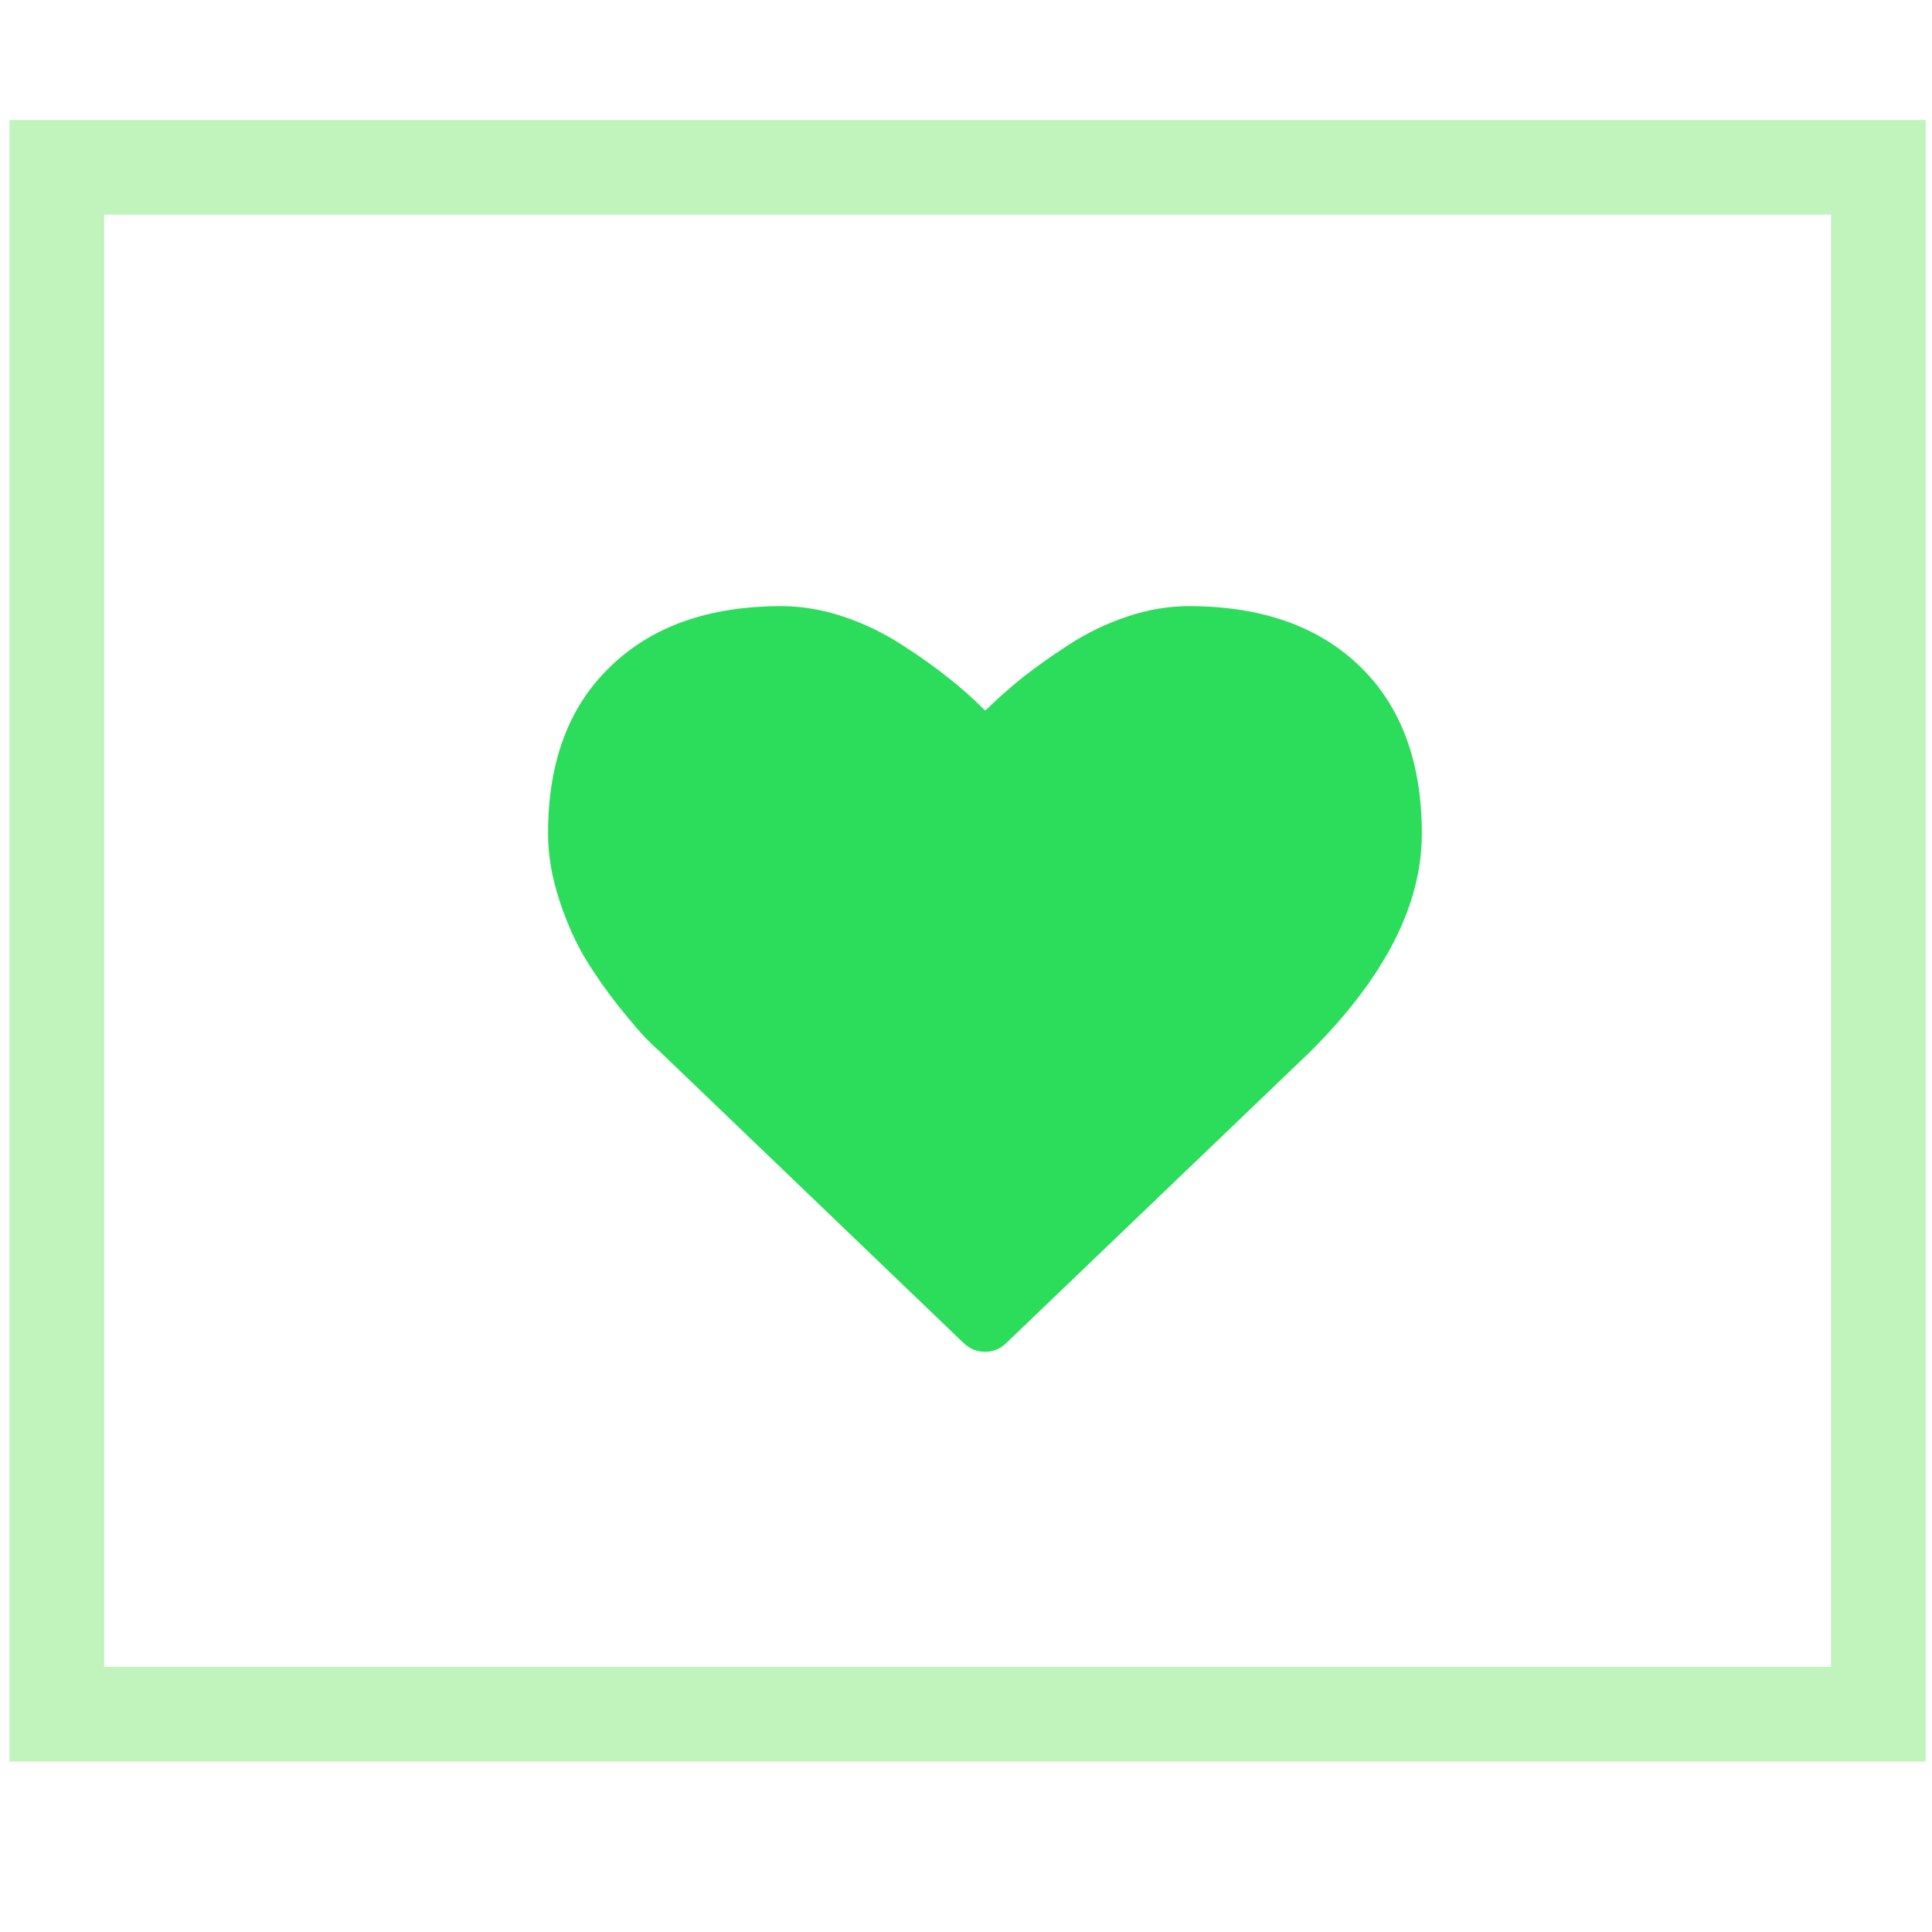
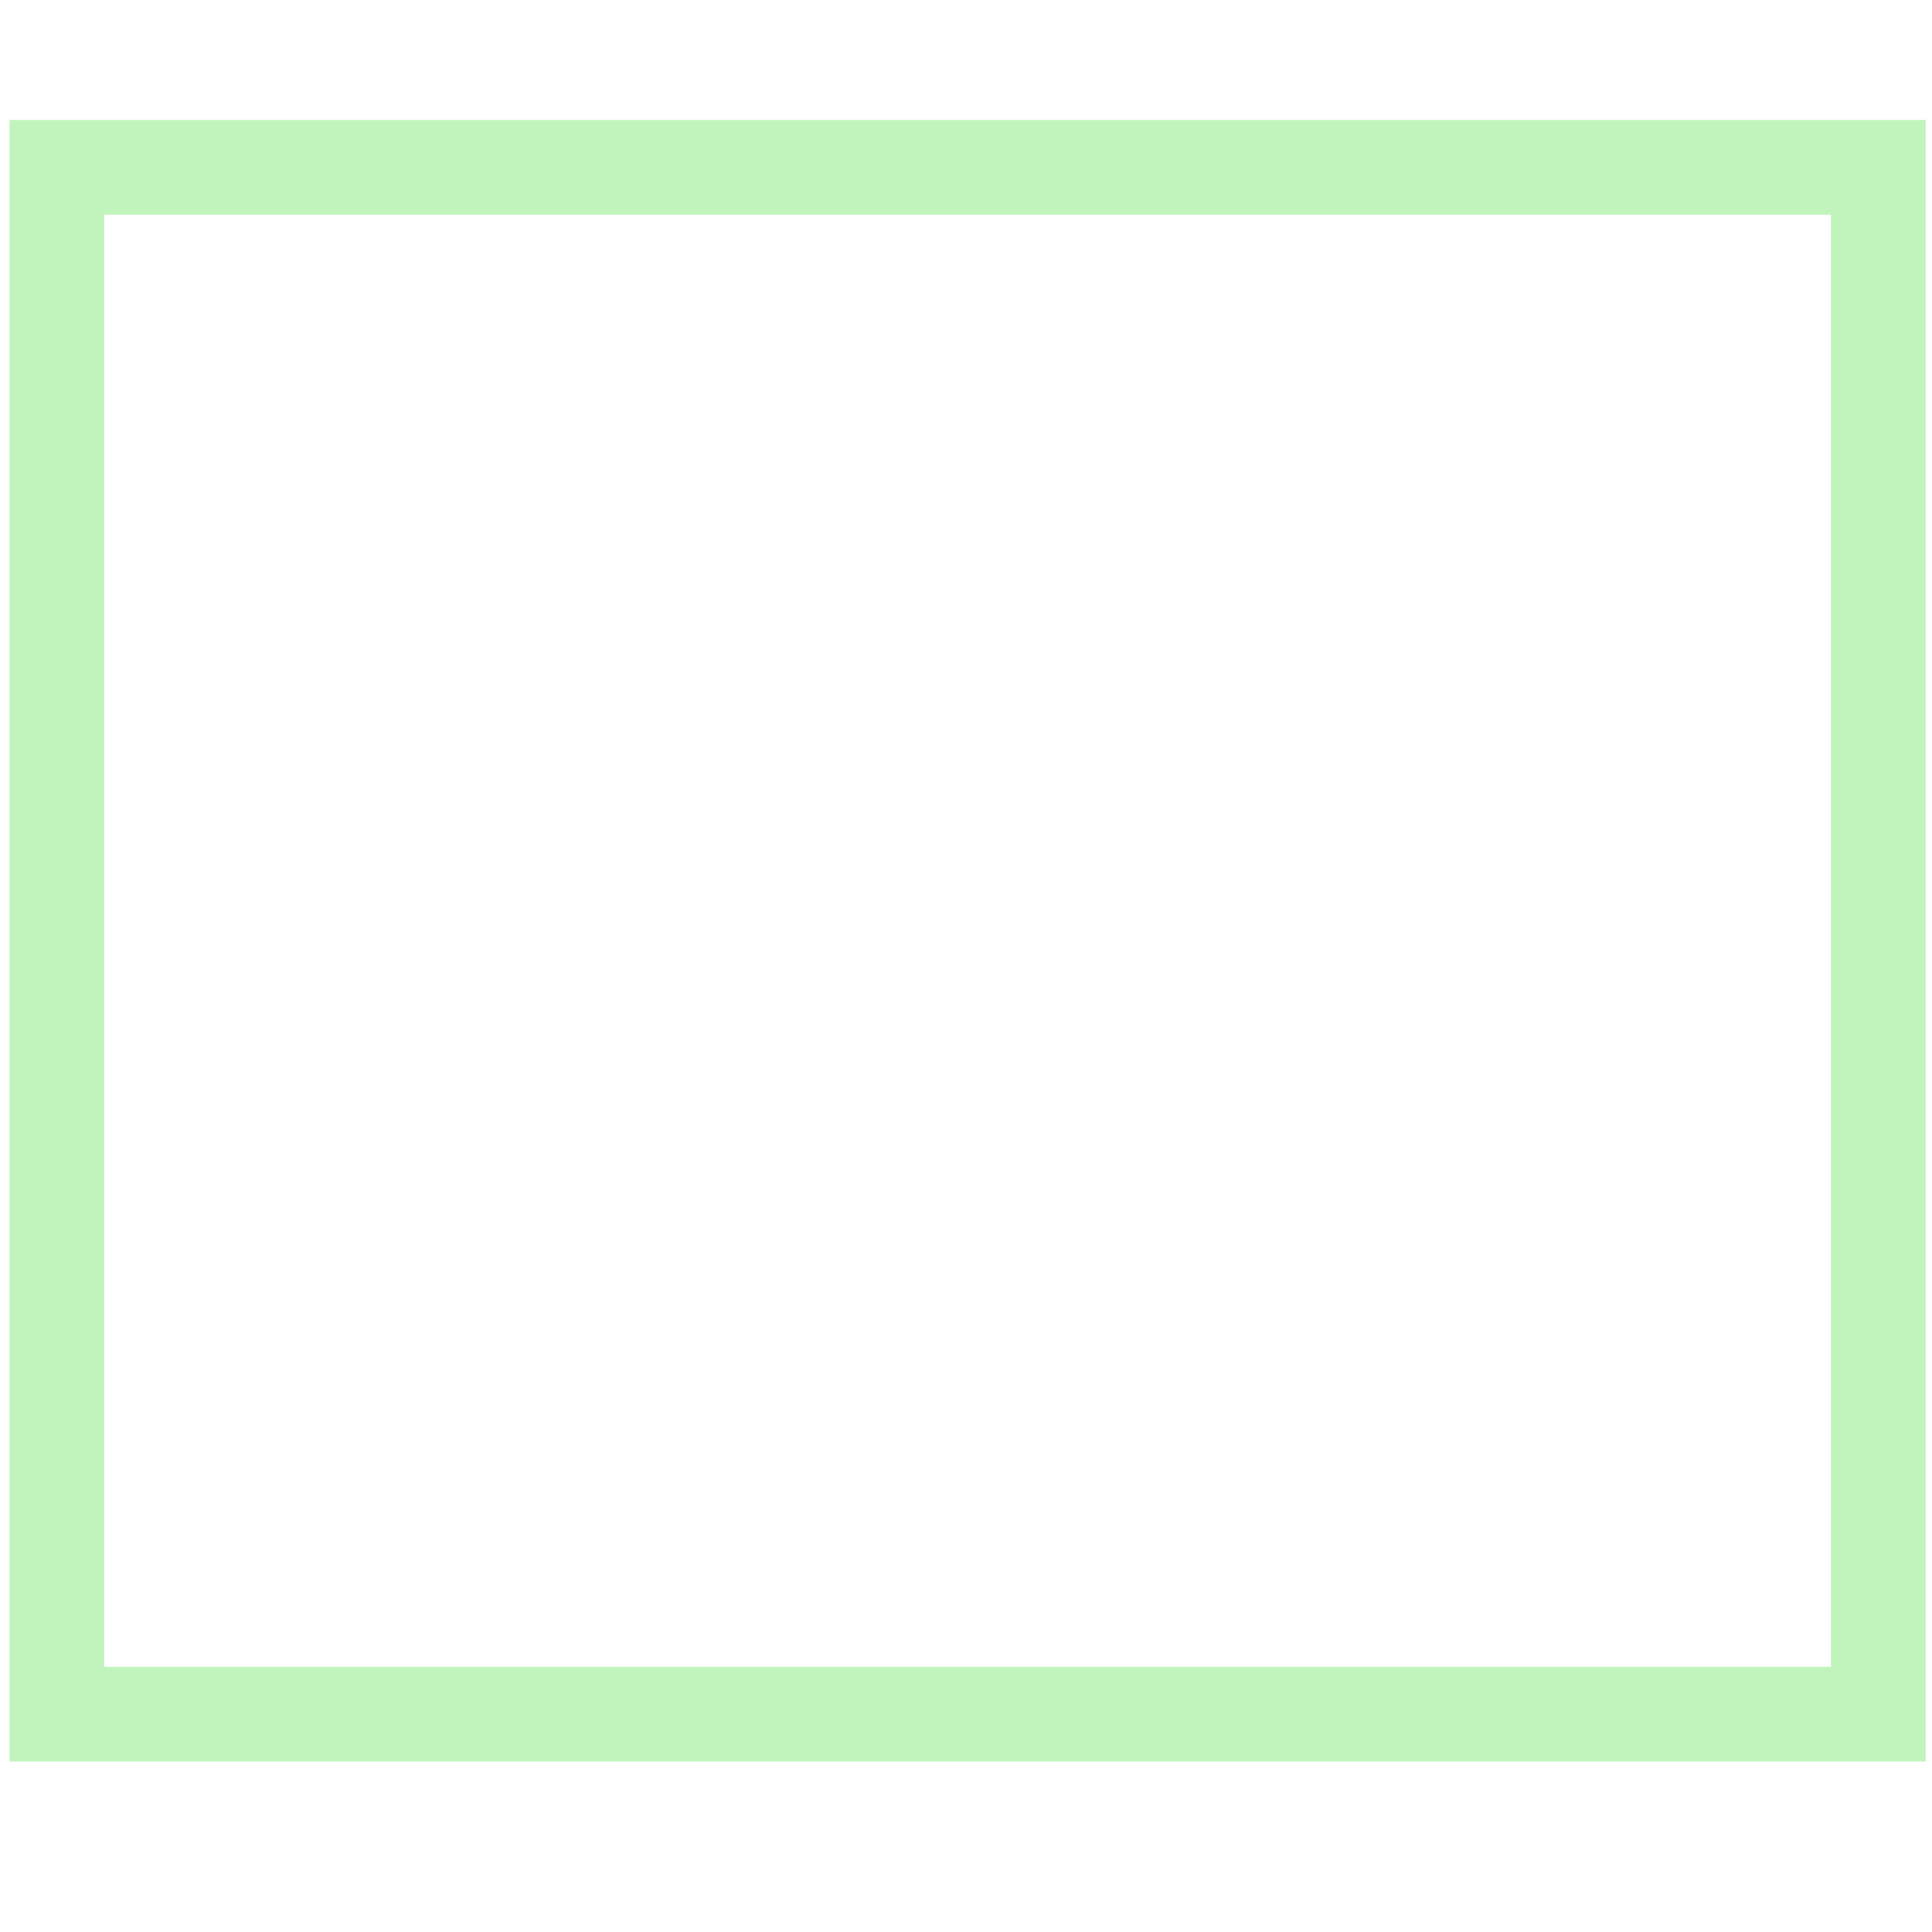
<svg xmlns="http://www.w3.org/2000/svg" version="1.1" id="Capa_1" x="0px" y="0px" viewBox="-173 -26 612 612" style="enable-background:new -173 -26 612 612;" xml:space="preserve">
  <style type="text/css">
	.st0{fill:none;stroke:#C1F4BD;stroke-width:30;stroke-miterlimit:10;}
	.st1{fill:#2CDD5B;}
</style>
  <rect x="-155" y="27" class="st0" width="577" height="490" />
  <g>
-     <path class="st1" d="M257.8,185.1c-13.1-12.7-31.2-19.1-54.2-19.1c-6.4,0-12.9,1.1-19.5,3.3c-6.6,2.2-12.8,5.2-18.5,8.9   c-5.7,3.7-10.6,7.2-14.8,10.5c-4.1,3.3-8,6.8-11.7,10.4c-3.7-3.7-7.6-7.2-11.7-10.4c-4.1-3.3-9-6.8-14.8-10.5   c-5.7-3.7-11.9-6.7-18.5-8.9c-6.6-2.2-13.2-3.3-19.5-3.3c-23.1,0-41.1,6.4-54.2,19.1C7.1,197.8,0.6,215.5,0.6,238   c0,6.9,1.2,13.9,3.6,21.2c2.4,7.3,5.2,13.5,8.3,18.6c3.1,5.1,6.6,10.1,10.5,15c3.9,4.9,6.8,8.2,8.6,10.1c1.8,1.8,3.2,3.2,4.2,4   l96.4,92.5c1.9,1.8,4.1,2.8,6.8,2.8c2.7,0,4.9-0.9,6.8-2.8l96.2-92.2c23.6-23.5,35.4-46.5,35.4-69.1   C277.4,215.5,270.9,197.8,257.8,185.1z" />
-   </g>
+     </g>
</svg>